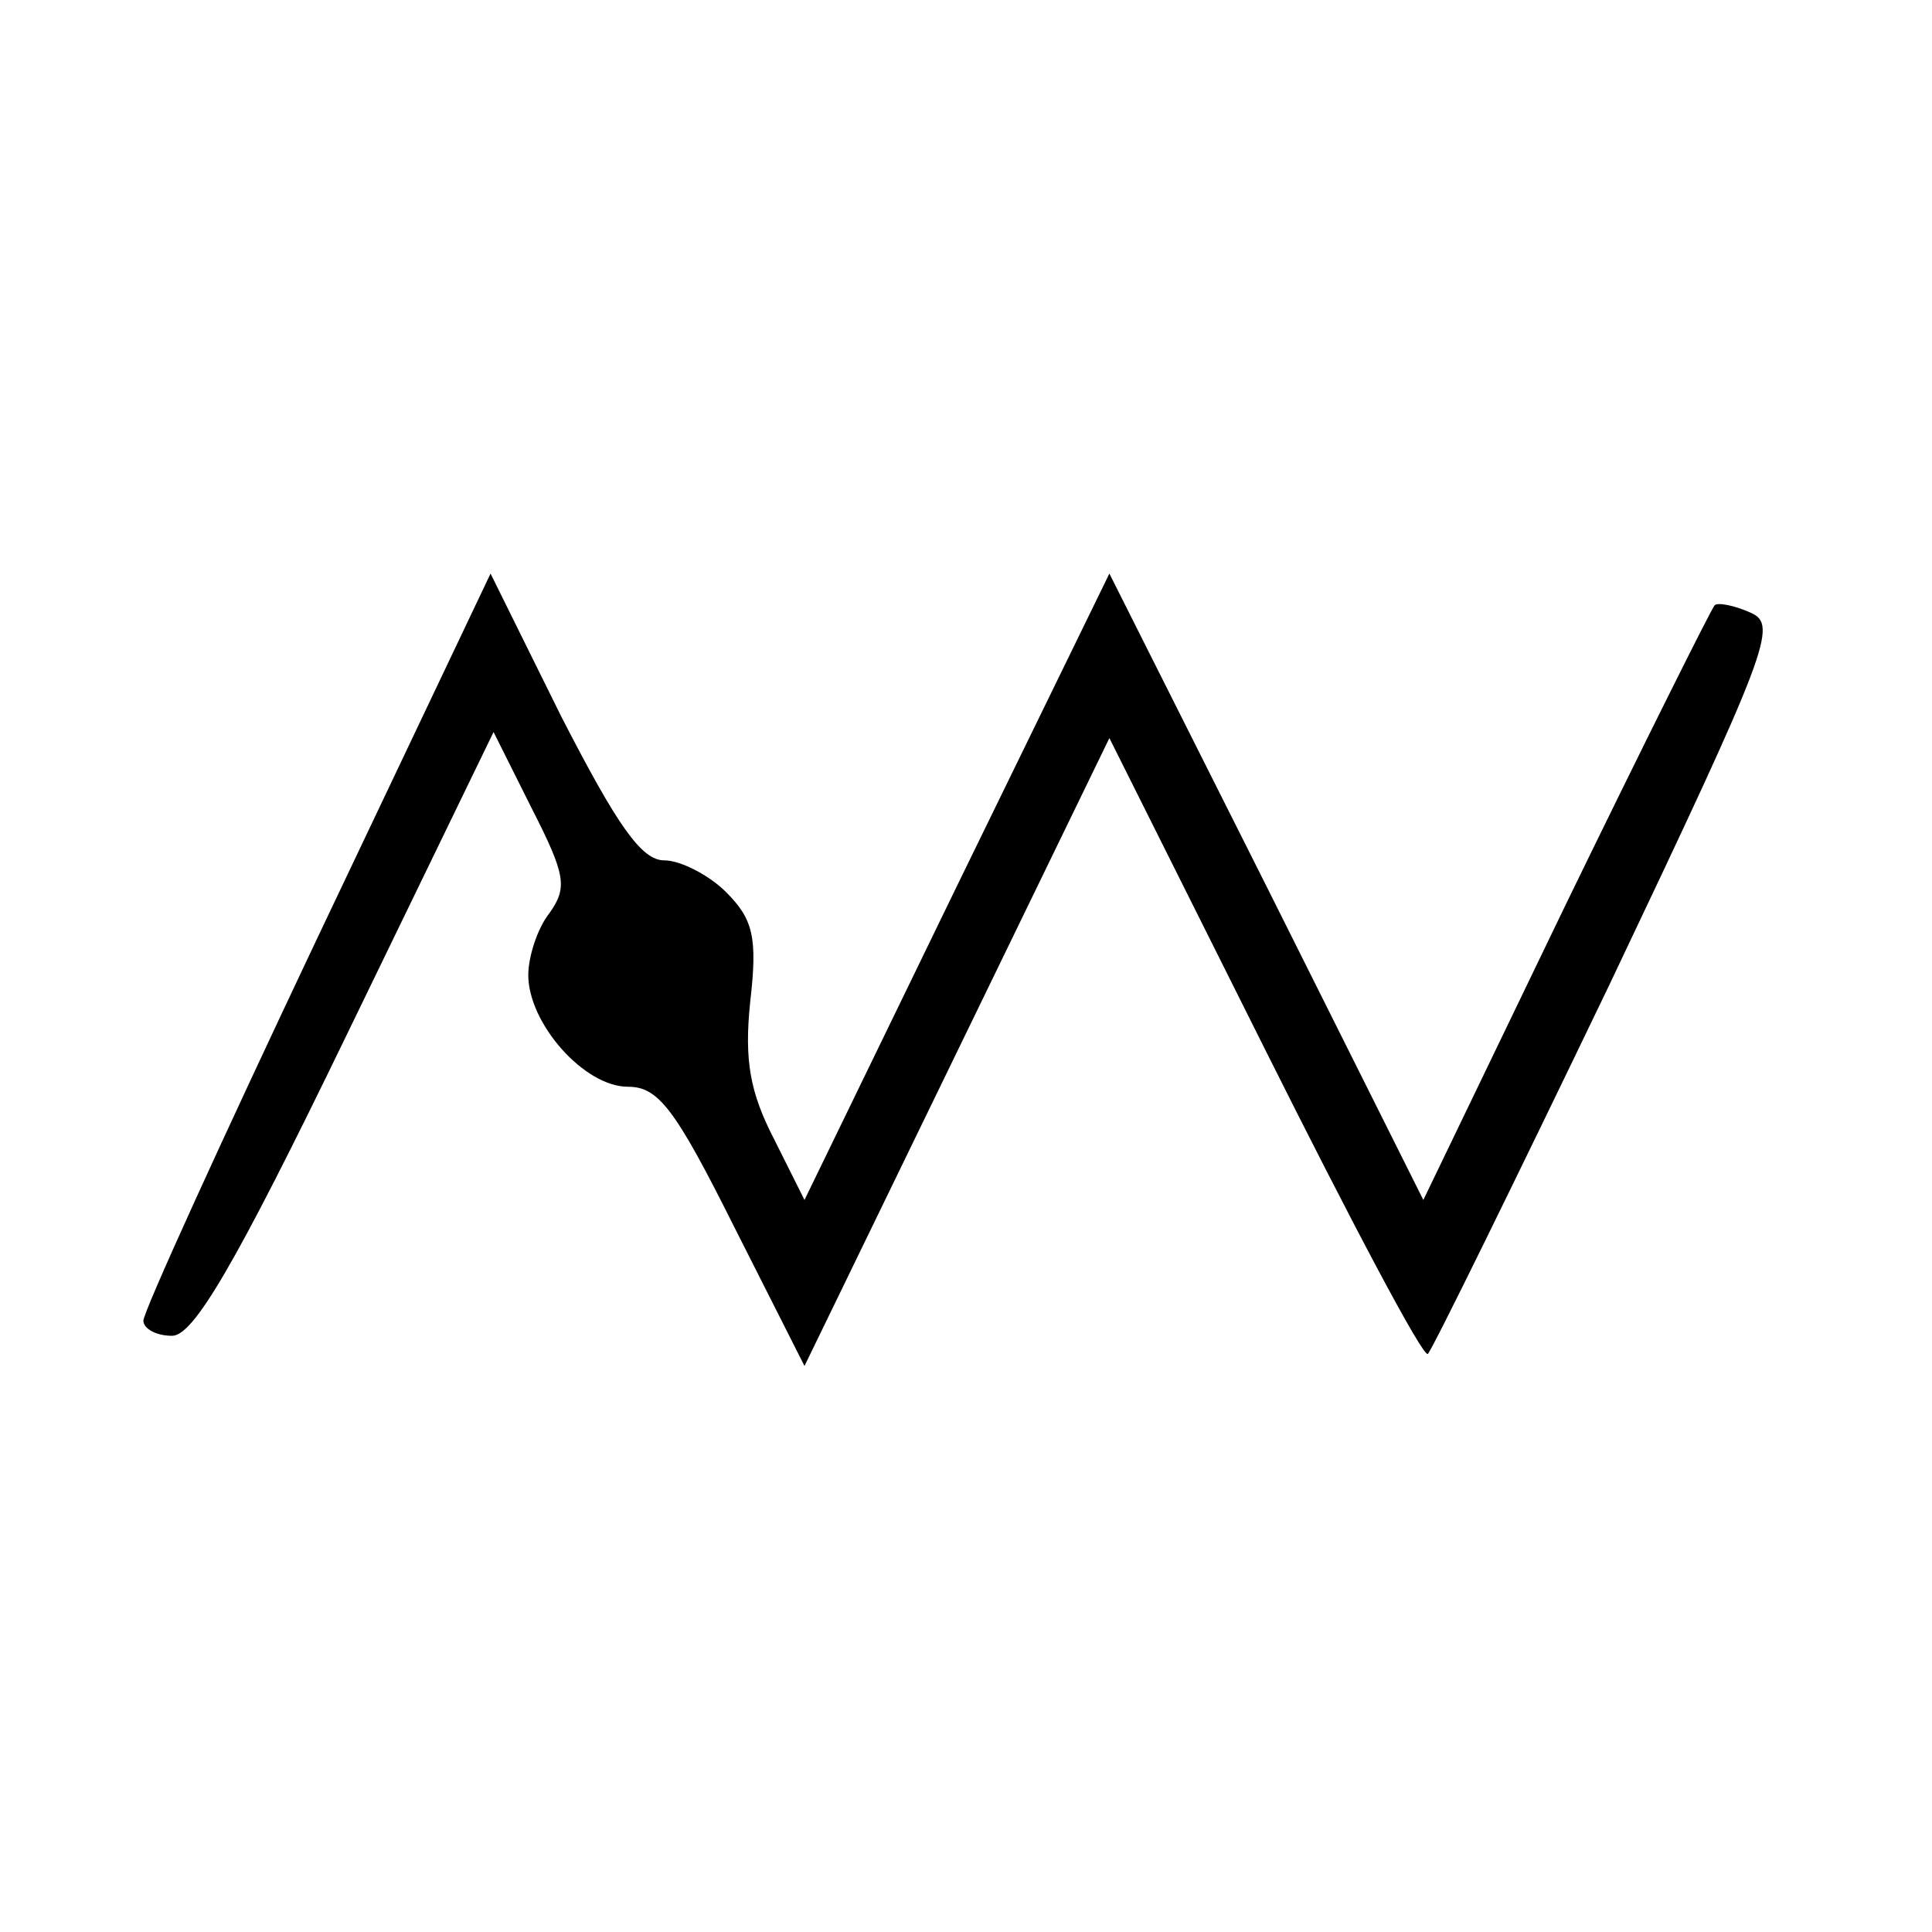
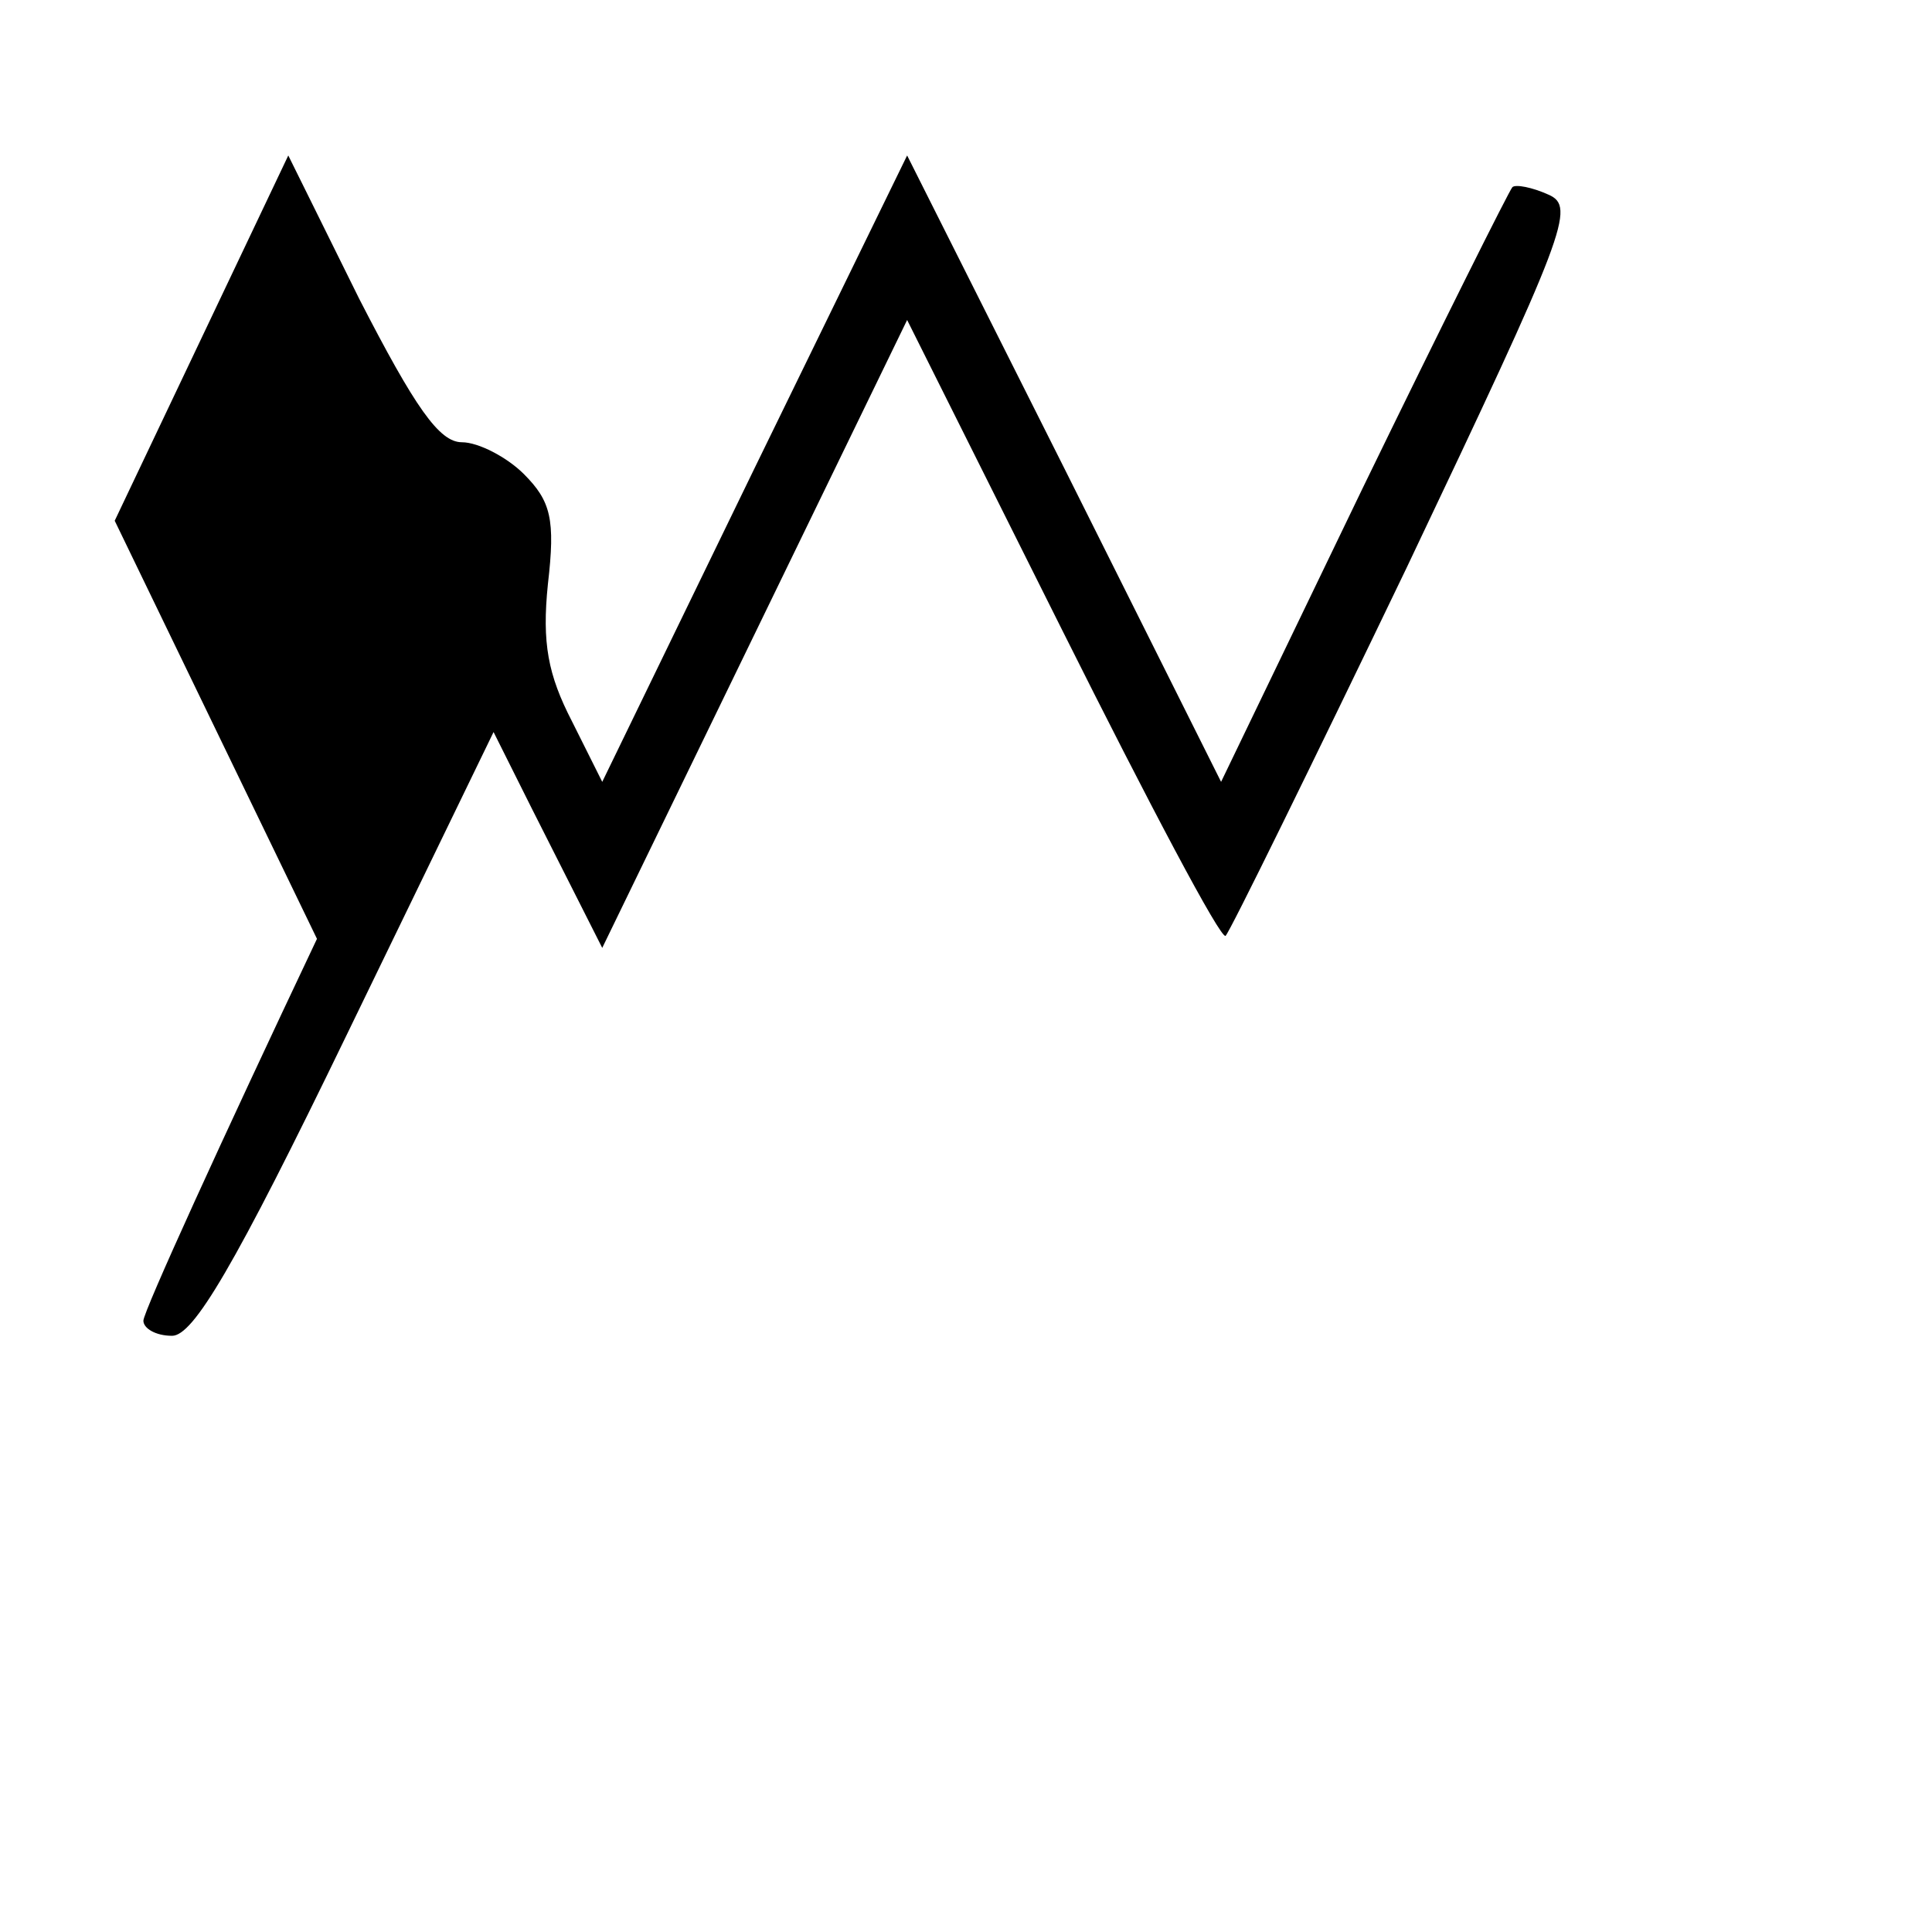
<svg xmlns="http://www.w3.org/2000/svg" version="1.0" width="128pt" height="128pt" viewBox="0 0 128 128" preserveAspectRatio="xMidYMid meet">
  <g transform="translate(0,128) scale(0.1,-0.1)" fill="#000000" stroke="none">
-     <path d="M210 658 c-63 -133 -115 -247 -115 -253 0 -5 8 -10 19 -10 14 0 41 45 116 200 l97 200 25 -50 c23 -45 24 -53 12 -70 -8 -10 -14 -29 -14 -41 0 -32 37 -74 66 -74 20 0 31 -14 70 -92 l47 -93 101 208 101 208 103 -206 c57 -114 105 -205 108 -202 3 3 57 113 120 244 106 223 112 239 94 247 -11 5 -22 7 -24 5 -2 -2 -47 -92 -99 -199 l-94 -195 -104 208 -104 207 -101 -207 -101 -208 -20 40 c-16 31 -20 52 -16 91 5 43 2 55 -16 73 -11 11 -30 21 -41 21 -15 0 -31 23 -68 95 l-47 95 -115 -242z" />
+     <path d="M210 658 c-63 -133 -115 -247 -115 -253 0 -5 8 -10 19 -10 14 0 41 45 116 200 l97 200 25 -50 l47 -93 101 208 101 208 103 -206 c57 -114 105 -205 108 -202 3 3 57 113 120 244 106 223 112 239 94 247 -11 5 -22 7 -24 5 -2 -2 -47 -92 -99 -199 l-94 -195 -104 208 -104 207 -101 -207 -101 -208 -20 40 c-16 31 -20 52 -16 91 5 43 2 55 -16 73 -11 11 -30 21 -41 21 -15 0 -31 23 -68 95 l-47 95 -115 -242z" />
  </g>
</svg>